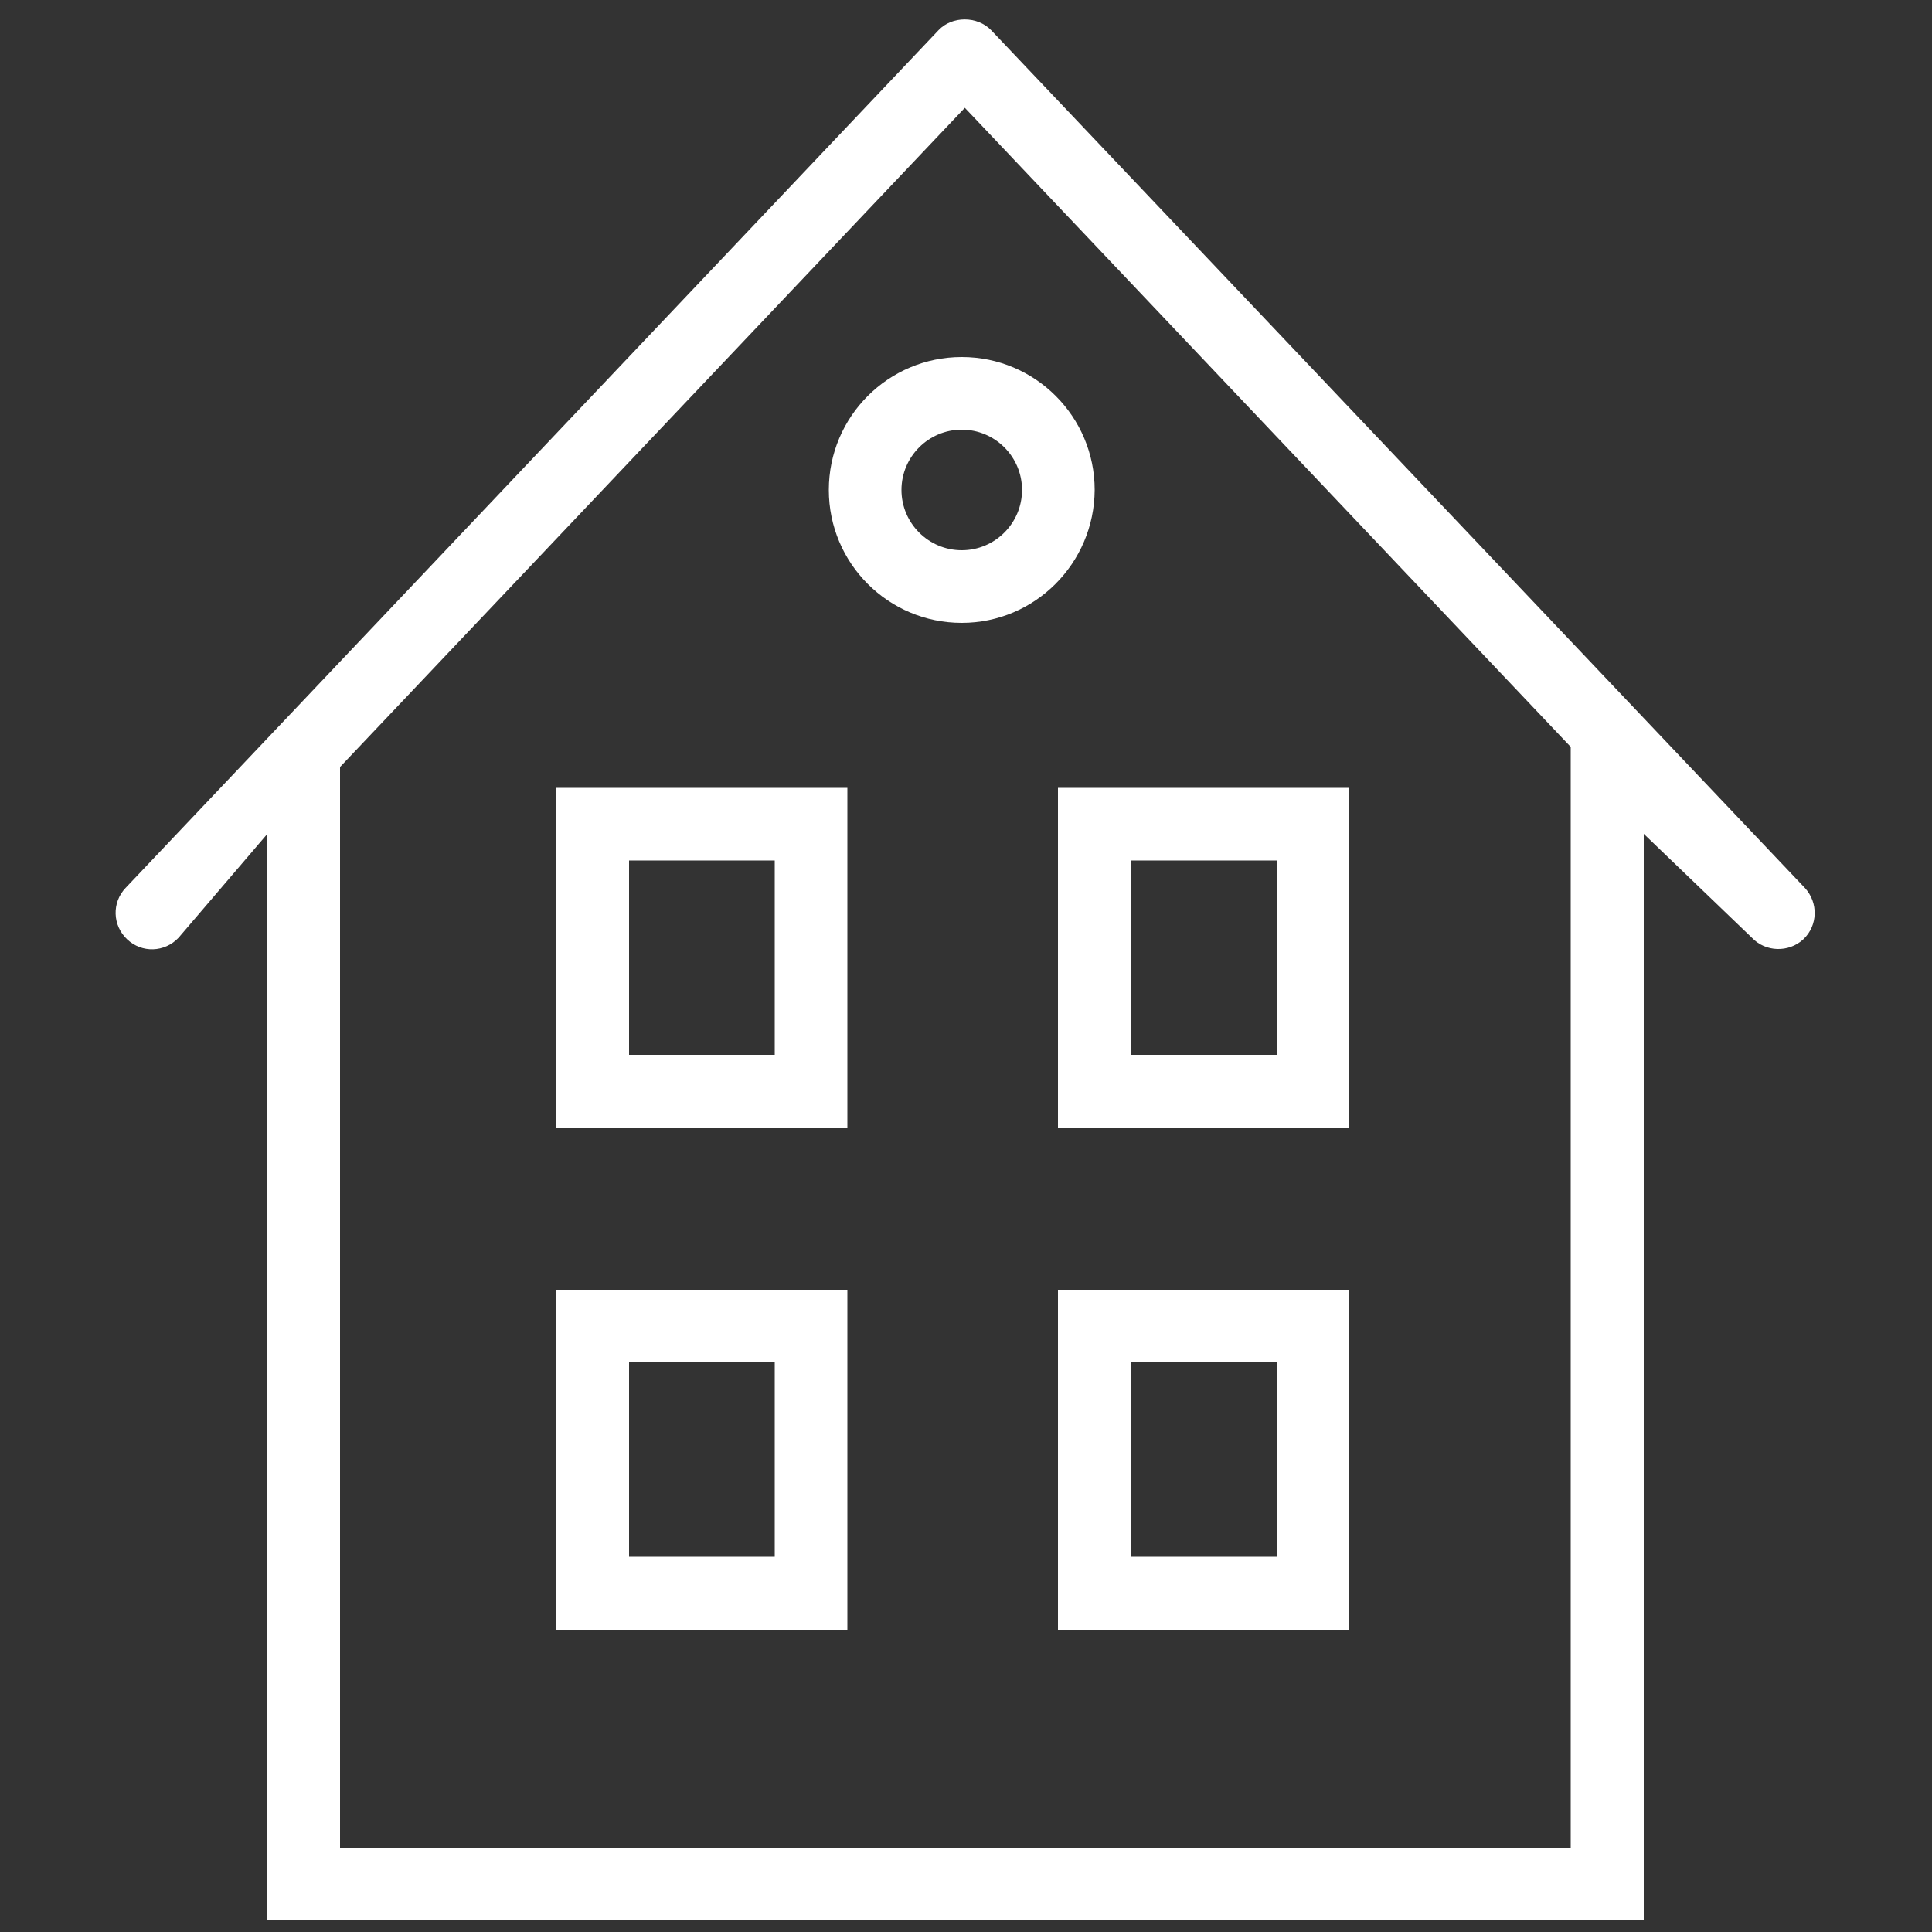
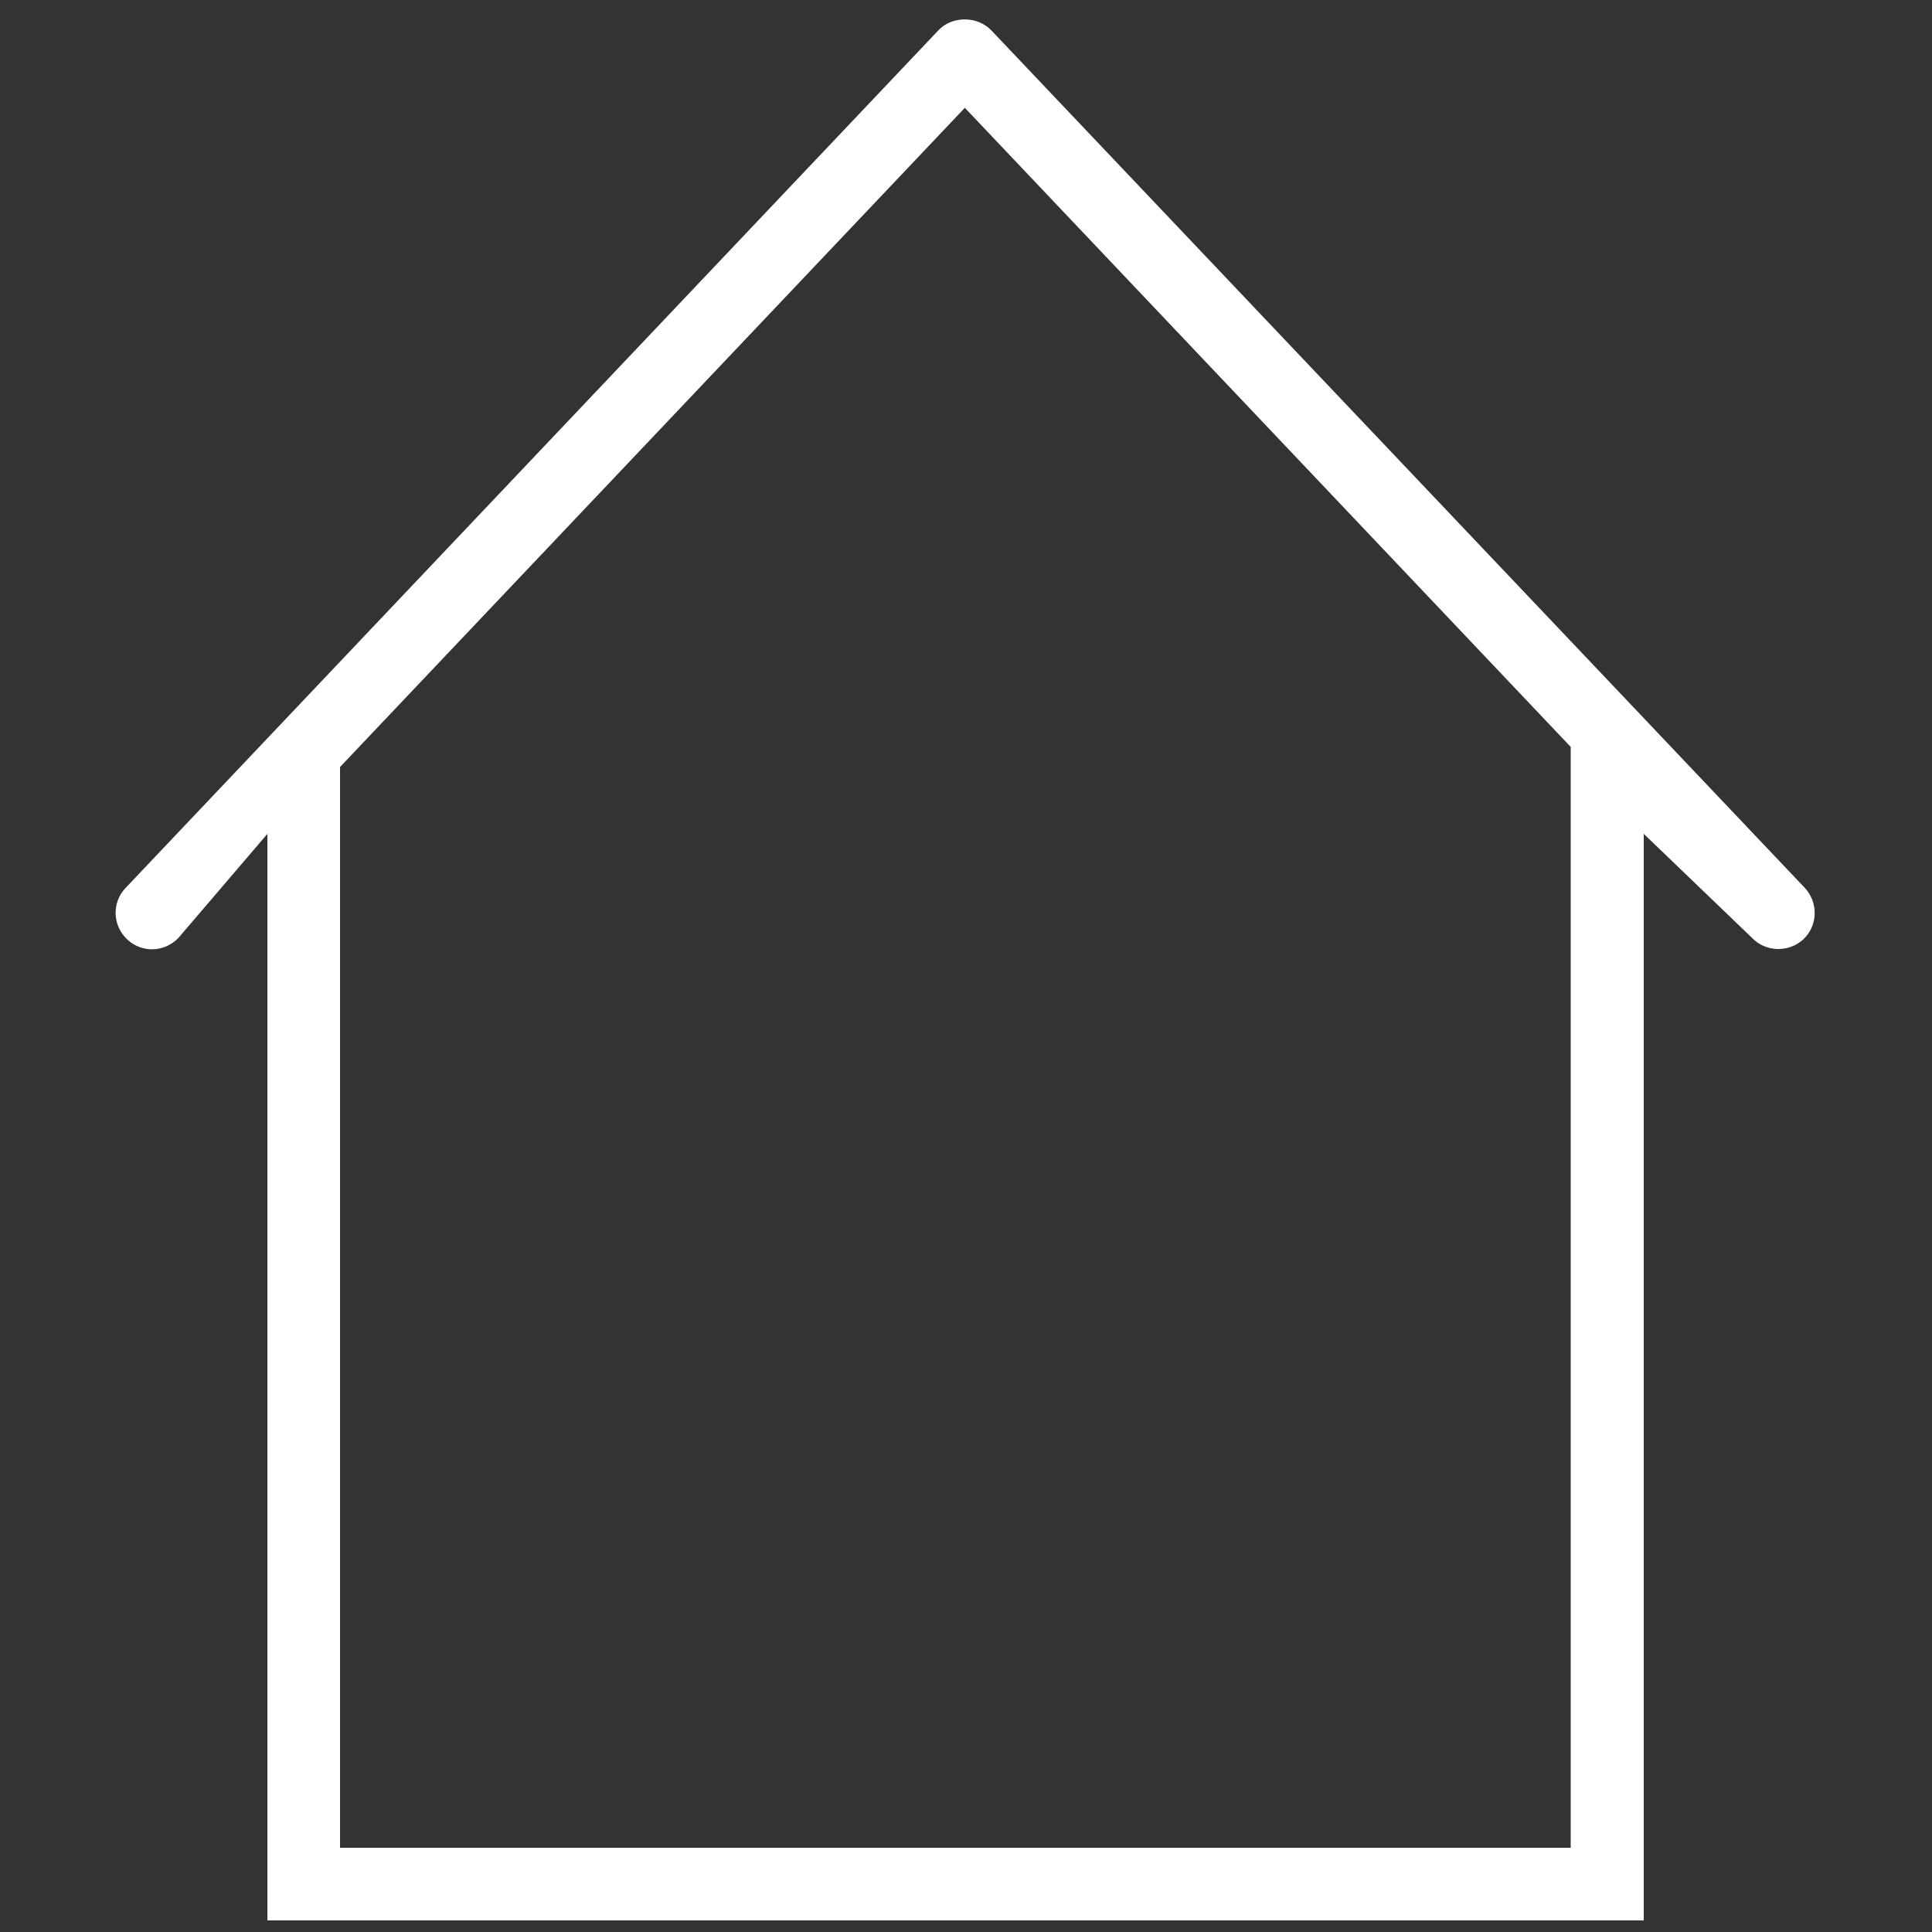
<svg xmlns="http://www.w3.org/2000/svg" version="1.0" id="Ebene_1" x="0px" y="0px" viewBox="0 0 500 500" style="enable-background:new 0 0 500 500;" xml:space="preserve">
  <rect x="0" y="0" width="500" height="500" fill="#333333" stroke="none" />
  <style type="text/css">
	.st0{fill:#FFFFFF;}
</style>
  <g>
    <path class="st0" d="M406.5,478.2H88V198.5L249.7,27.9l156.8,165.4V478.2L406.5,478.2z M32.5,229.8c-3.6,3.8-3.4,9.7,0.4,13.3   c3.8,3.6,9.7,3.4,13.3-0.4l23-26.9V497h356.2V215.8l28,26.9c3.5,3.7,9.5,3.9,13.3,0.4c3.8-3.6,3.9-9.5,0.4-13.3L256.5,7.8   c-3.6-3.7-10.1-3.7-13.6,0L32.5,229.8L32.5,229.8z" />
-     <path class="st0" d="M162.8,273h37.7v-50.3h-37.7V273L162.8,273z M219.3,291.9h-75.4v-88h75.4V291.9L219.3,291.9z" />
-     <path class="st0" d="M162.8,402.9h37.7v-50.3h-37.7V402.9L162.8,402.9z M219.3,421.8h-75.4v-88h75.4V421.8L219.3,421.8z" />
-     <path class="st0" d="M292.7,273h37.7v-50.3h-37.7V273L292.7,273z M349.2,291.9h-75.4v-88h75.4V291.9L349.2,291.9z" />
-     <path class="st0" d="M292.7,402.9h37.7v-50.3h-37.7V402.9L292.7,402.9z M349.2,421.8h-75.4v-88h75.4V421.8L349.2,421.8z" />
-     <path class="st0" d="M248.9,111.2c-8.6,0-15.6,7-15.6,15.6c0,8.6,7,15.6,15.6,15.6c8.6,0,15.6-7,15.6-15.6   C264.5,118.2,257.5,111.2,248.9,111.2L248.9,111.2z M248.9,161.2c-19,0-34.4-15.4-34.4-34.4c0-19,15.4-34.4,34.4-34.4   c19,0,34.4,15.4,34.4,34.4C283.2,145.8,267.8,161.2,248.9,161.2L248.9,161.2z" />
  </g>
</svg>